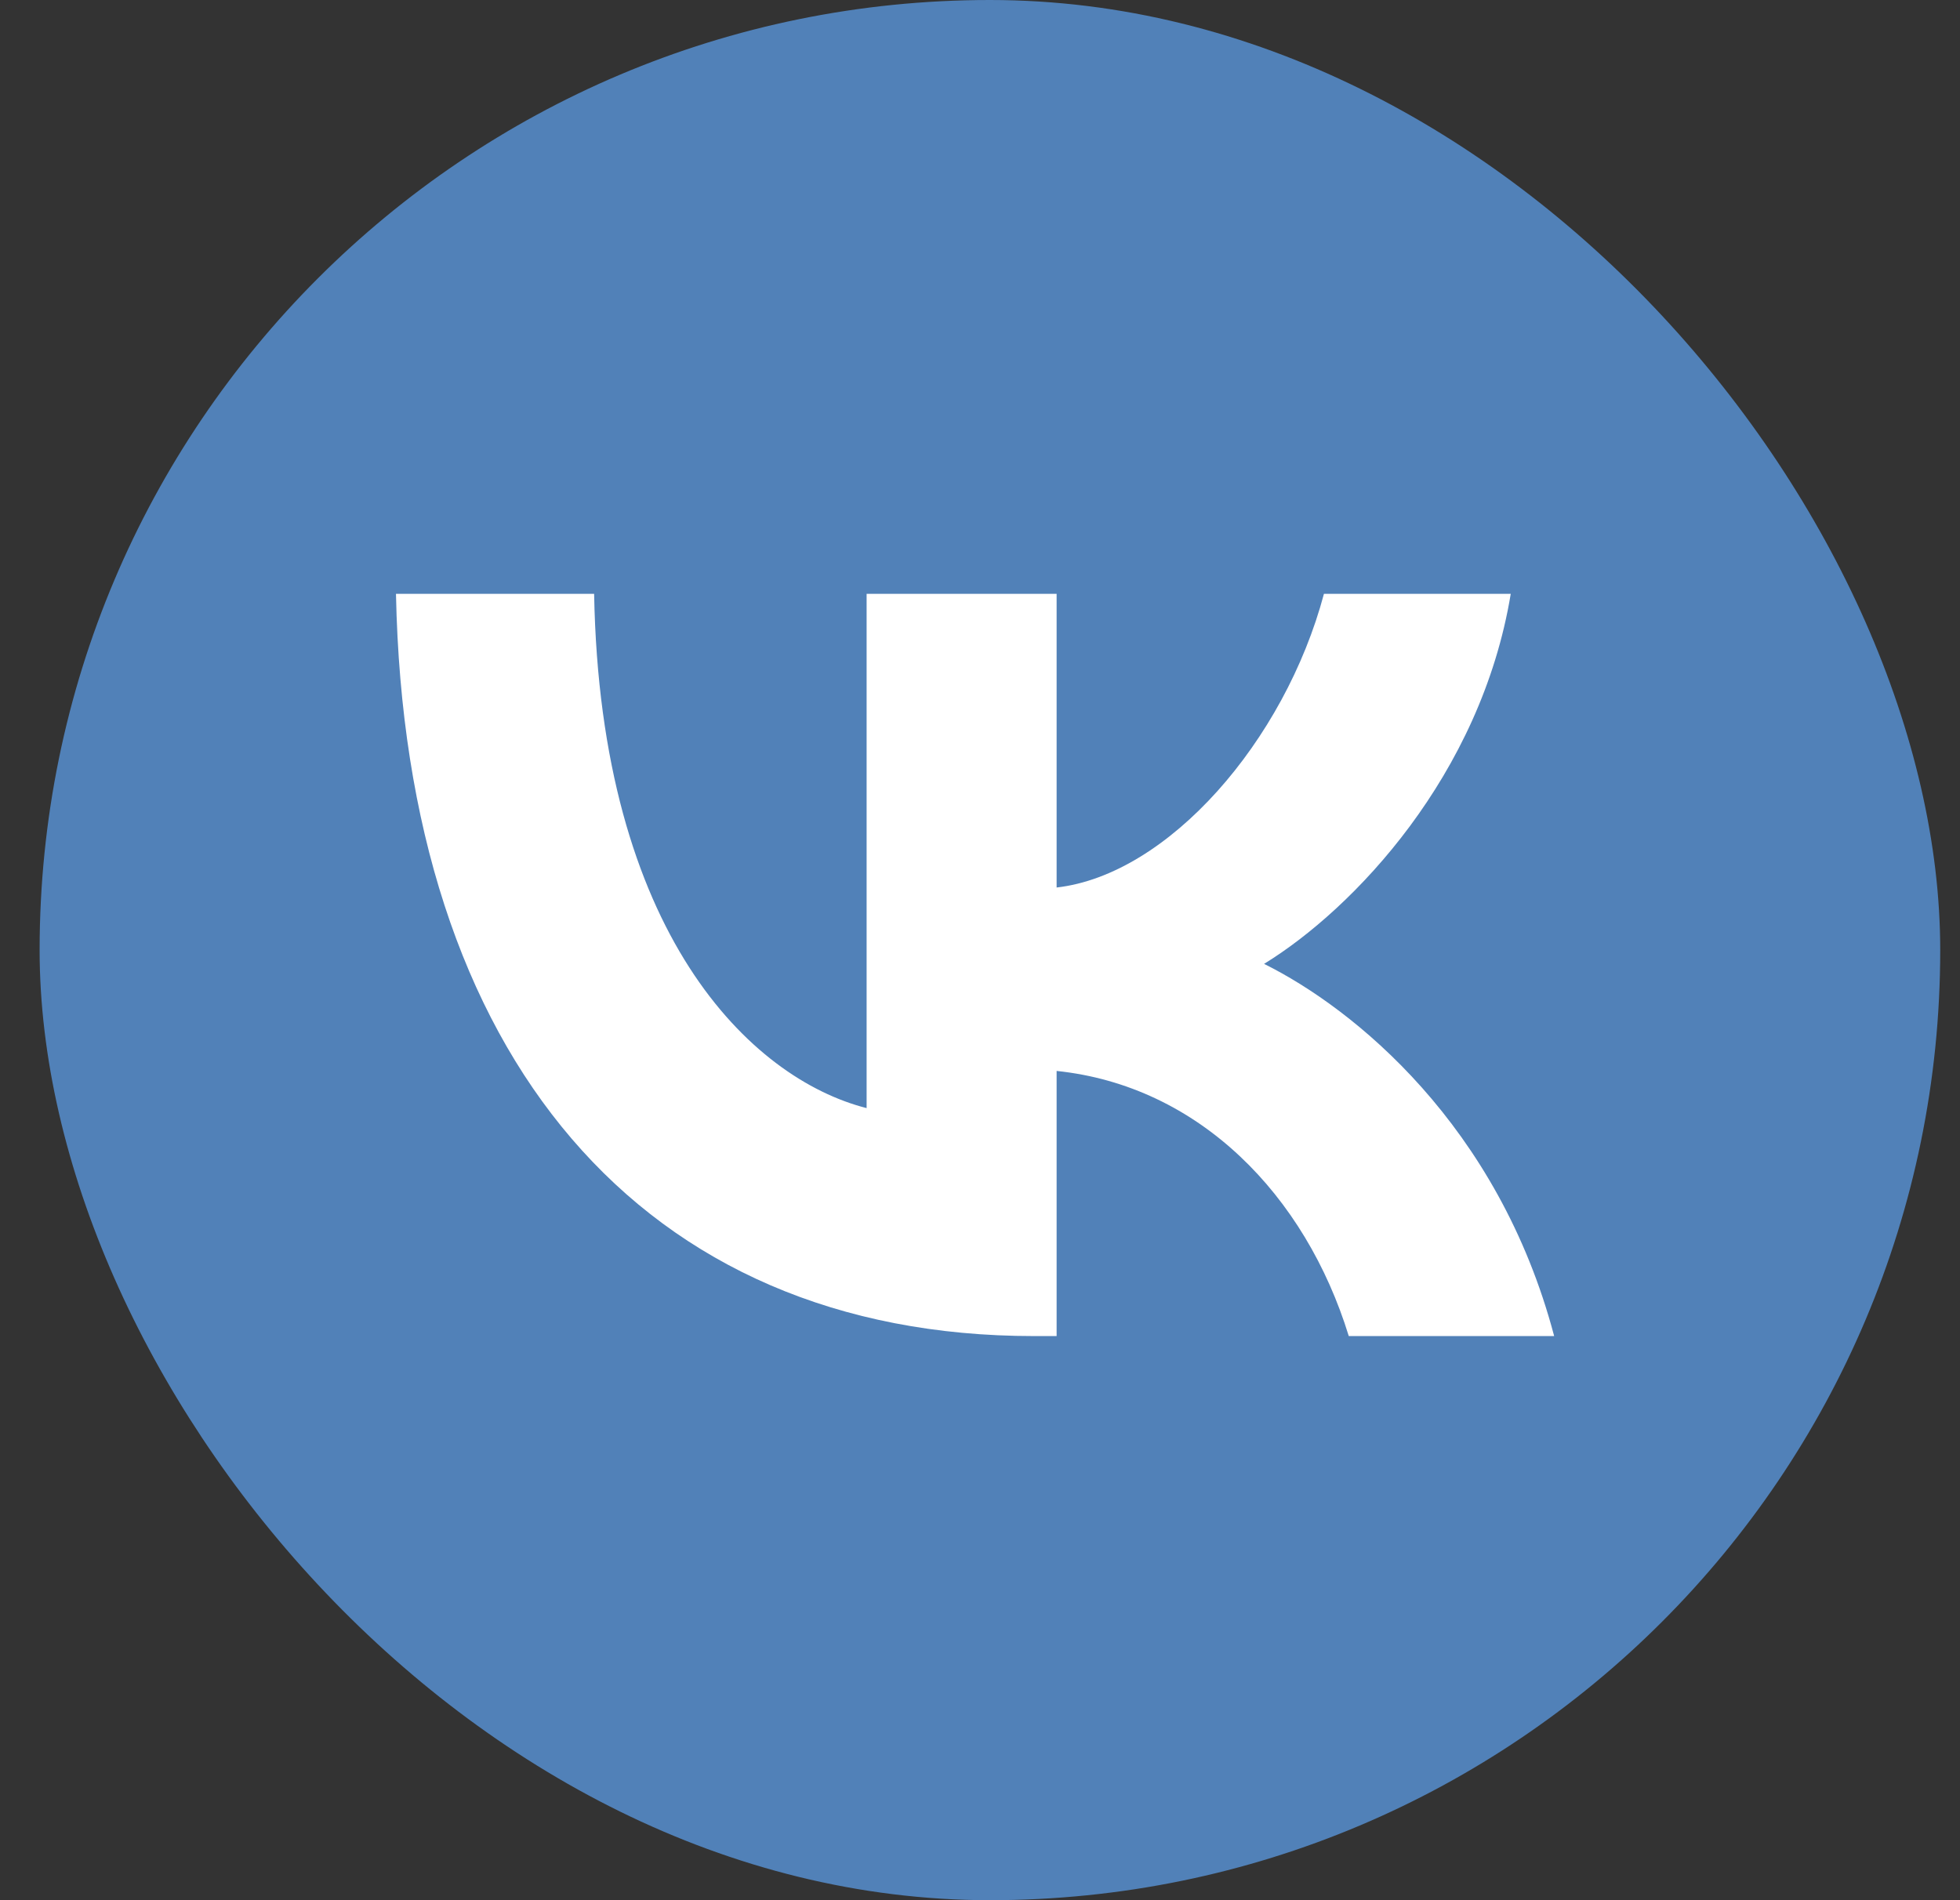
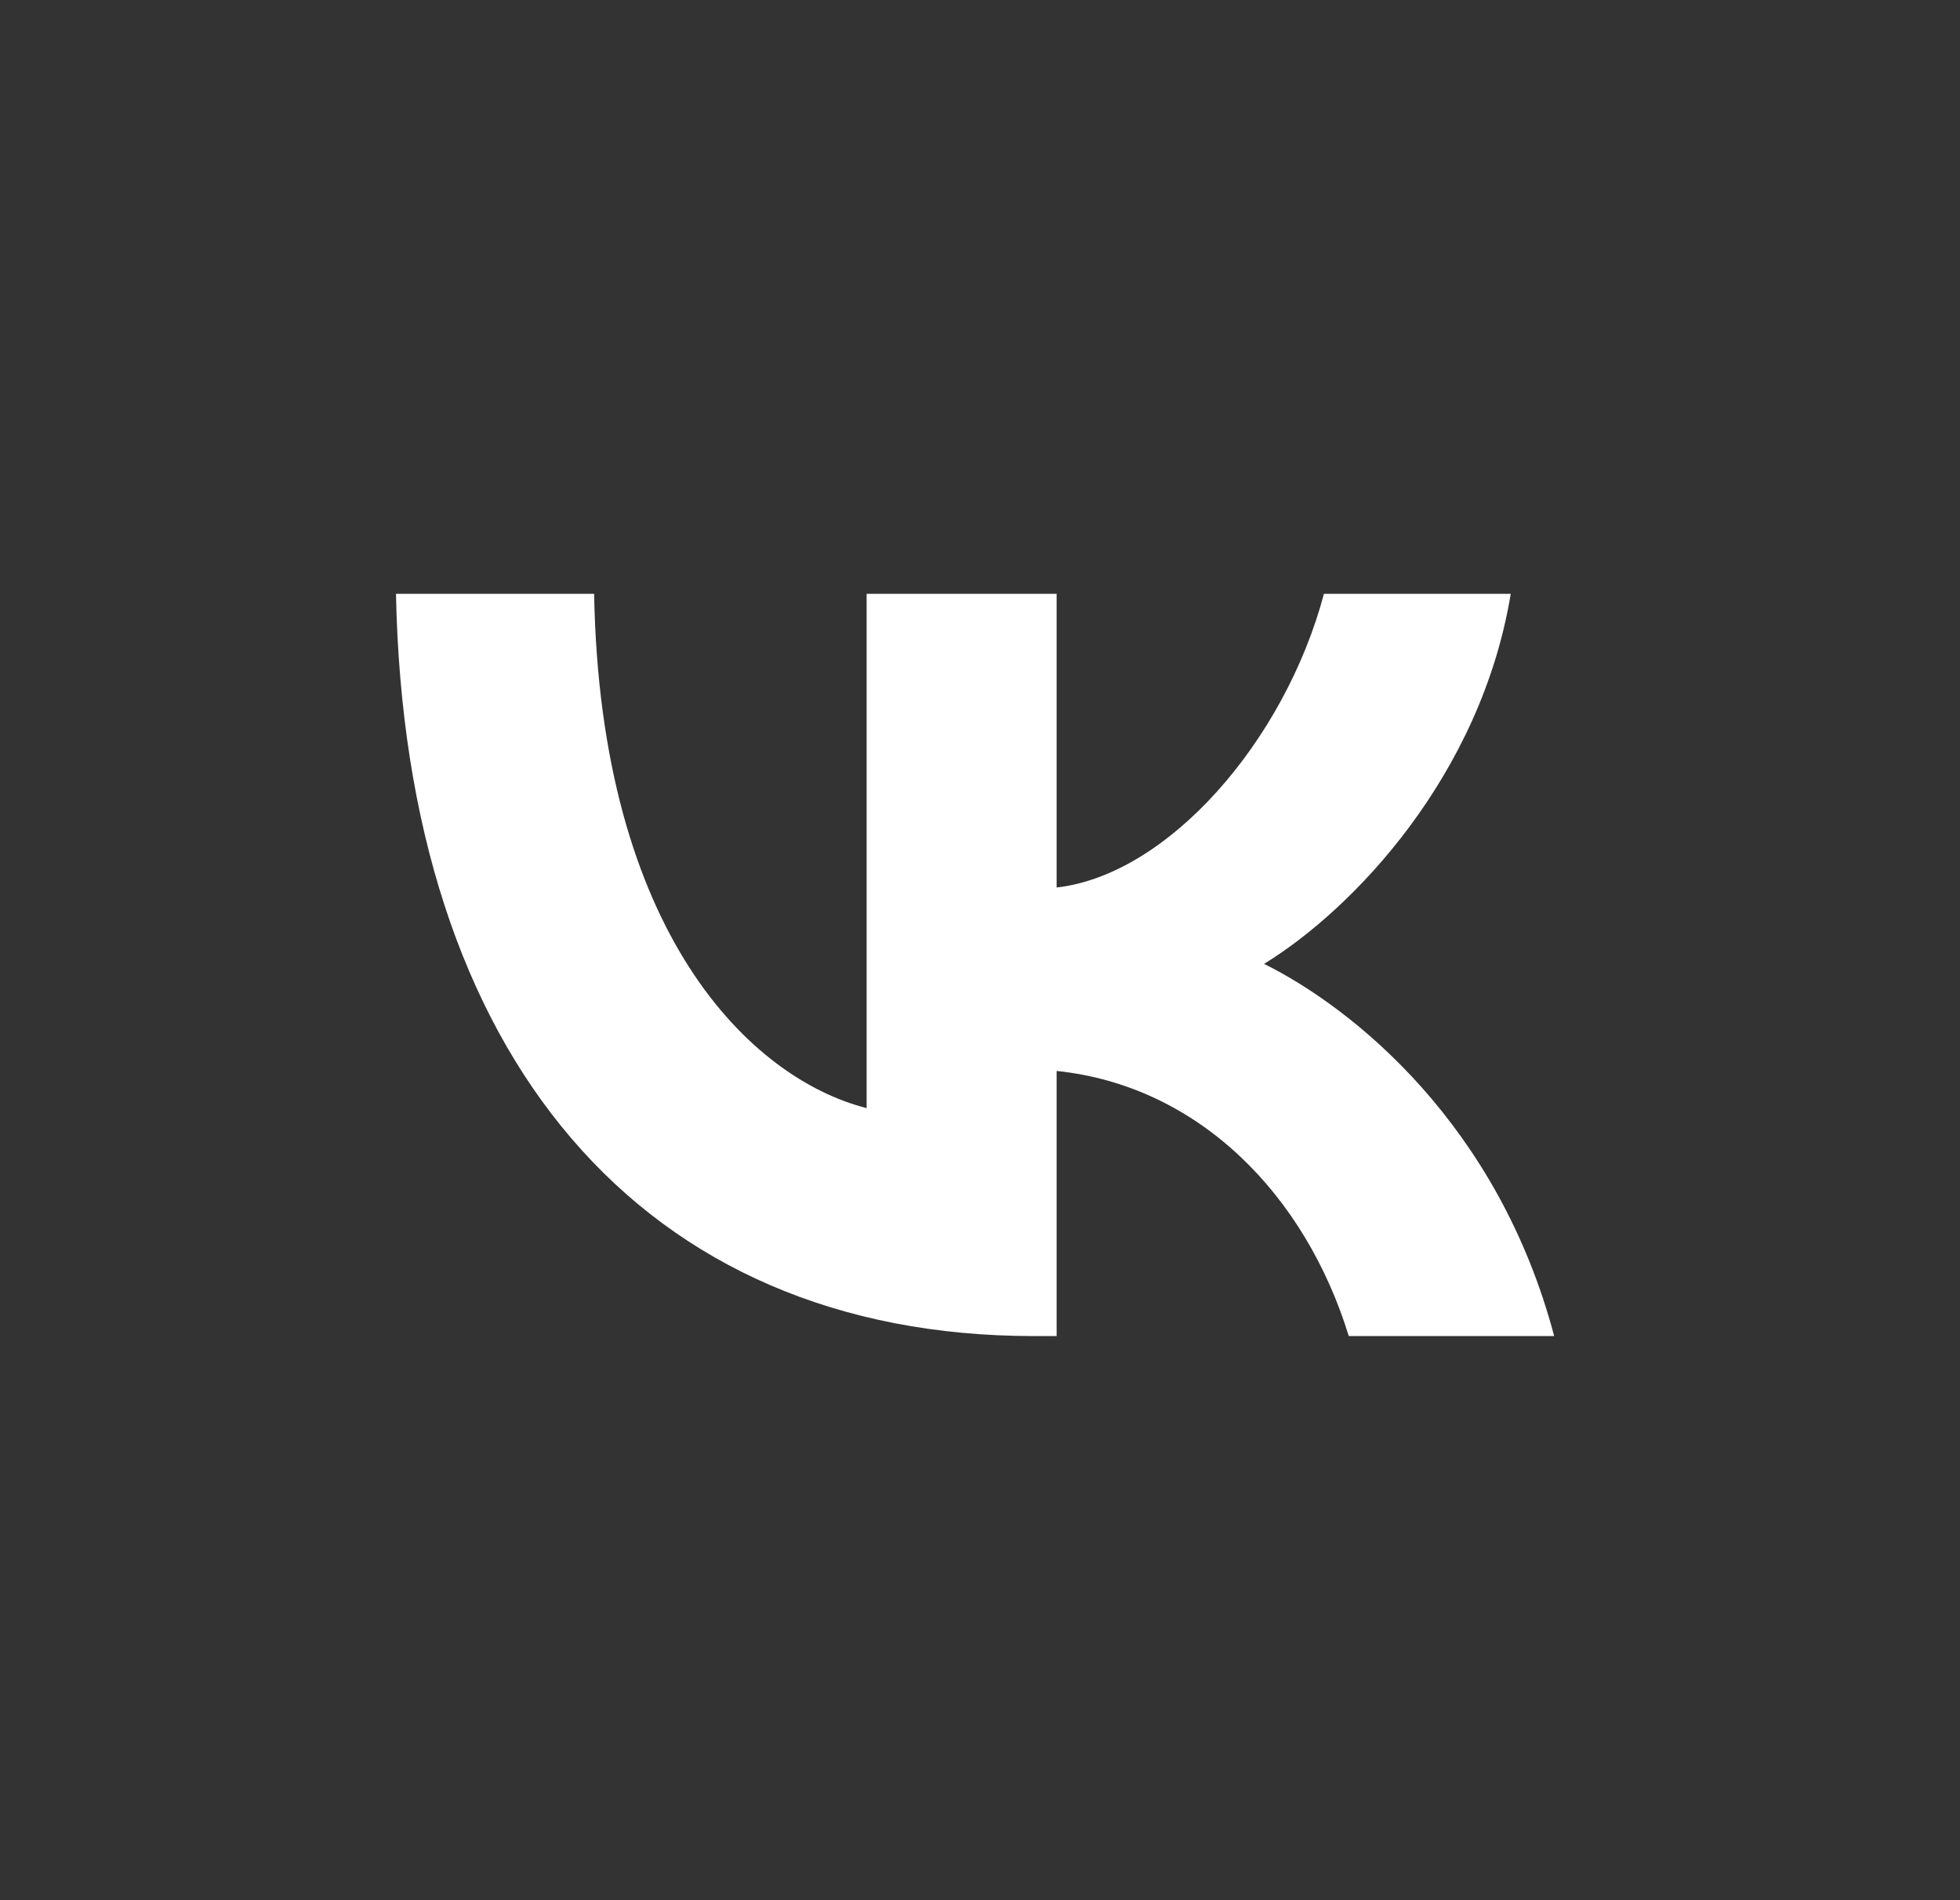
<svg xmlns="http://www.w3.org/2000/svg" width="33" height="32" viewBox="0 0 33 32" fill="none">
  <rect x="0" y="0" width="33" height="32" fill="#333333" stroke="none" />
-   <rect x="0.667" width="32" height="32" rx="16" fill="#5181B8" />
  <path d="M17.408 22.5C10.82 22.5 6.822 17.804 6.667 10H10.003C10.107 15.732 12.646 18.165 14.591 18.661V10H17.79V14.946C19.667 14.732 21.63 12.482 22.291 10H25.436C24.933 13.054 22.795 15.304 21.283 16.232C22.795 16.983 25.228 18.947 26.167 22.5H22.709C21.978 20.125 20.188 18.285 17.79 18.035V22.5H17.408Z" fill="white" />
</svg>